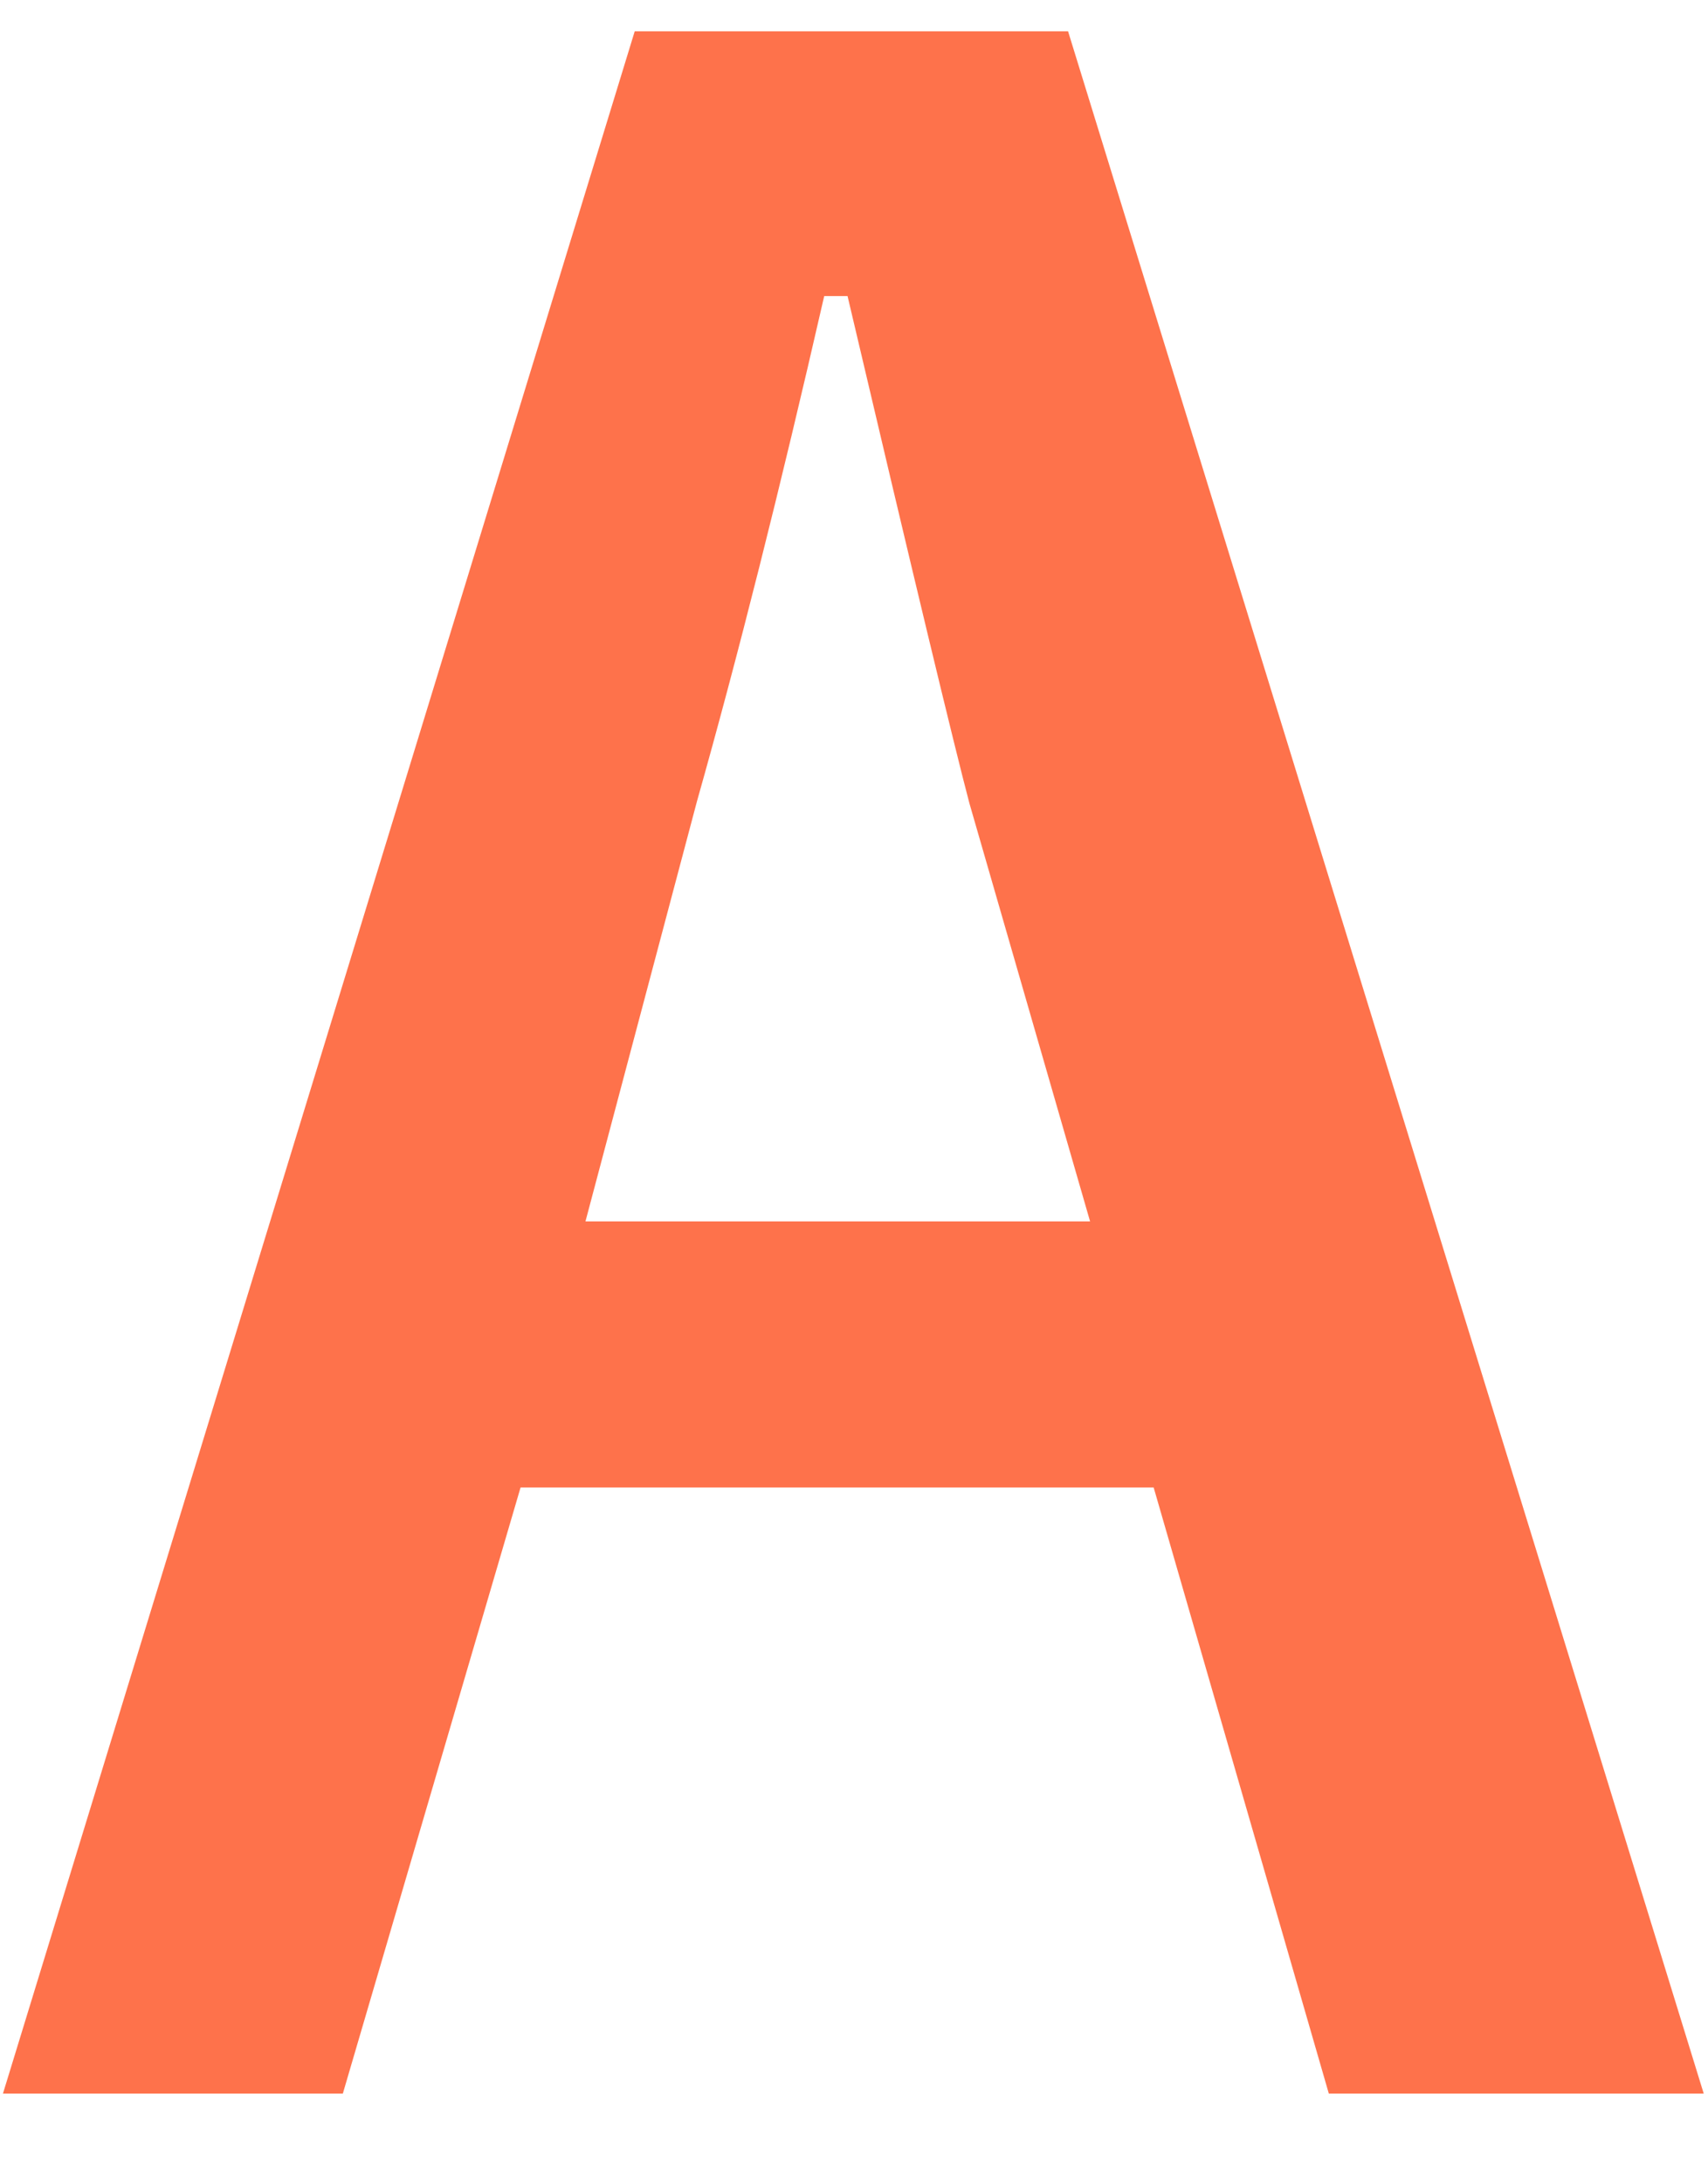
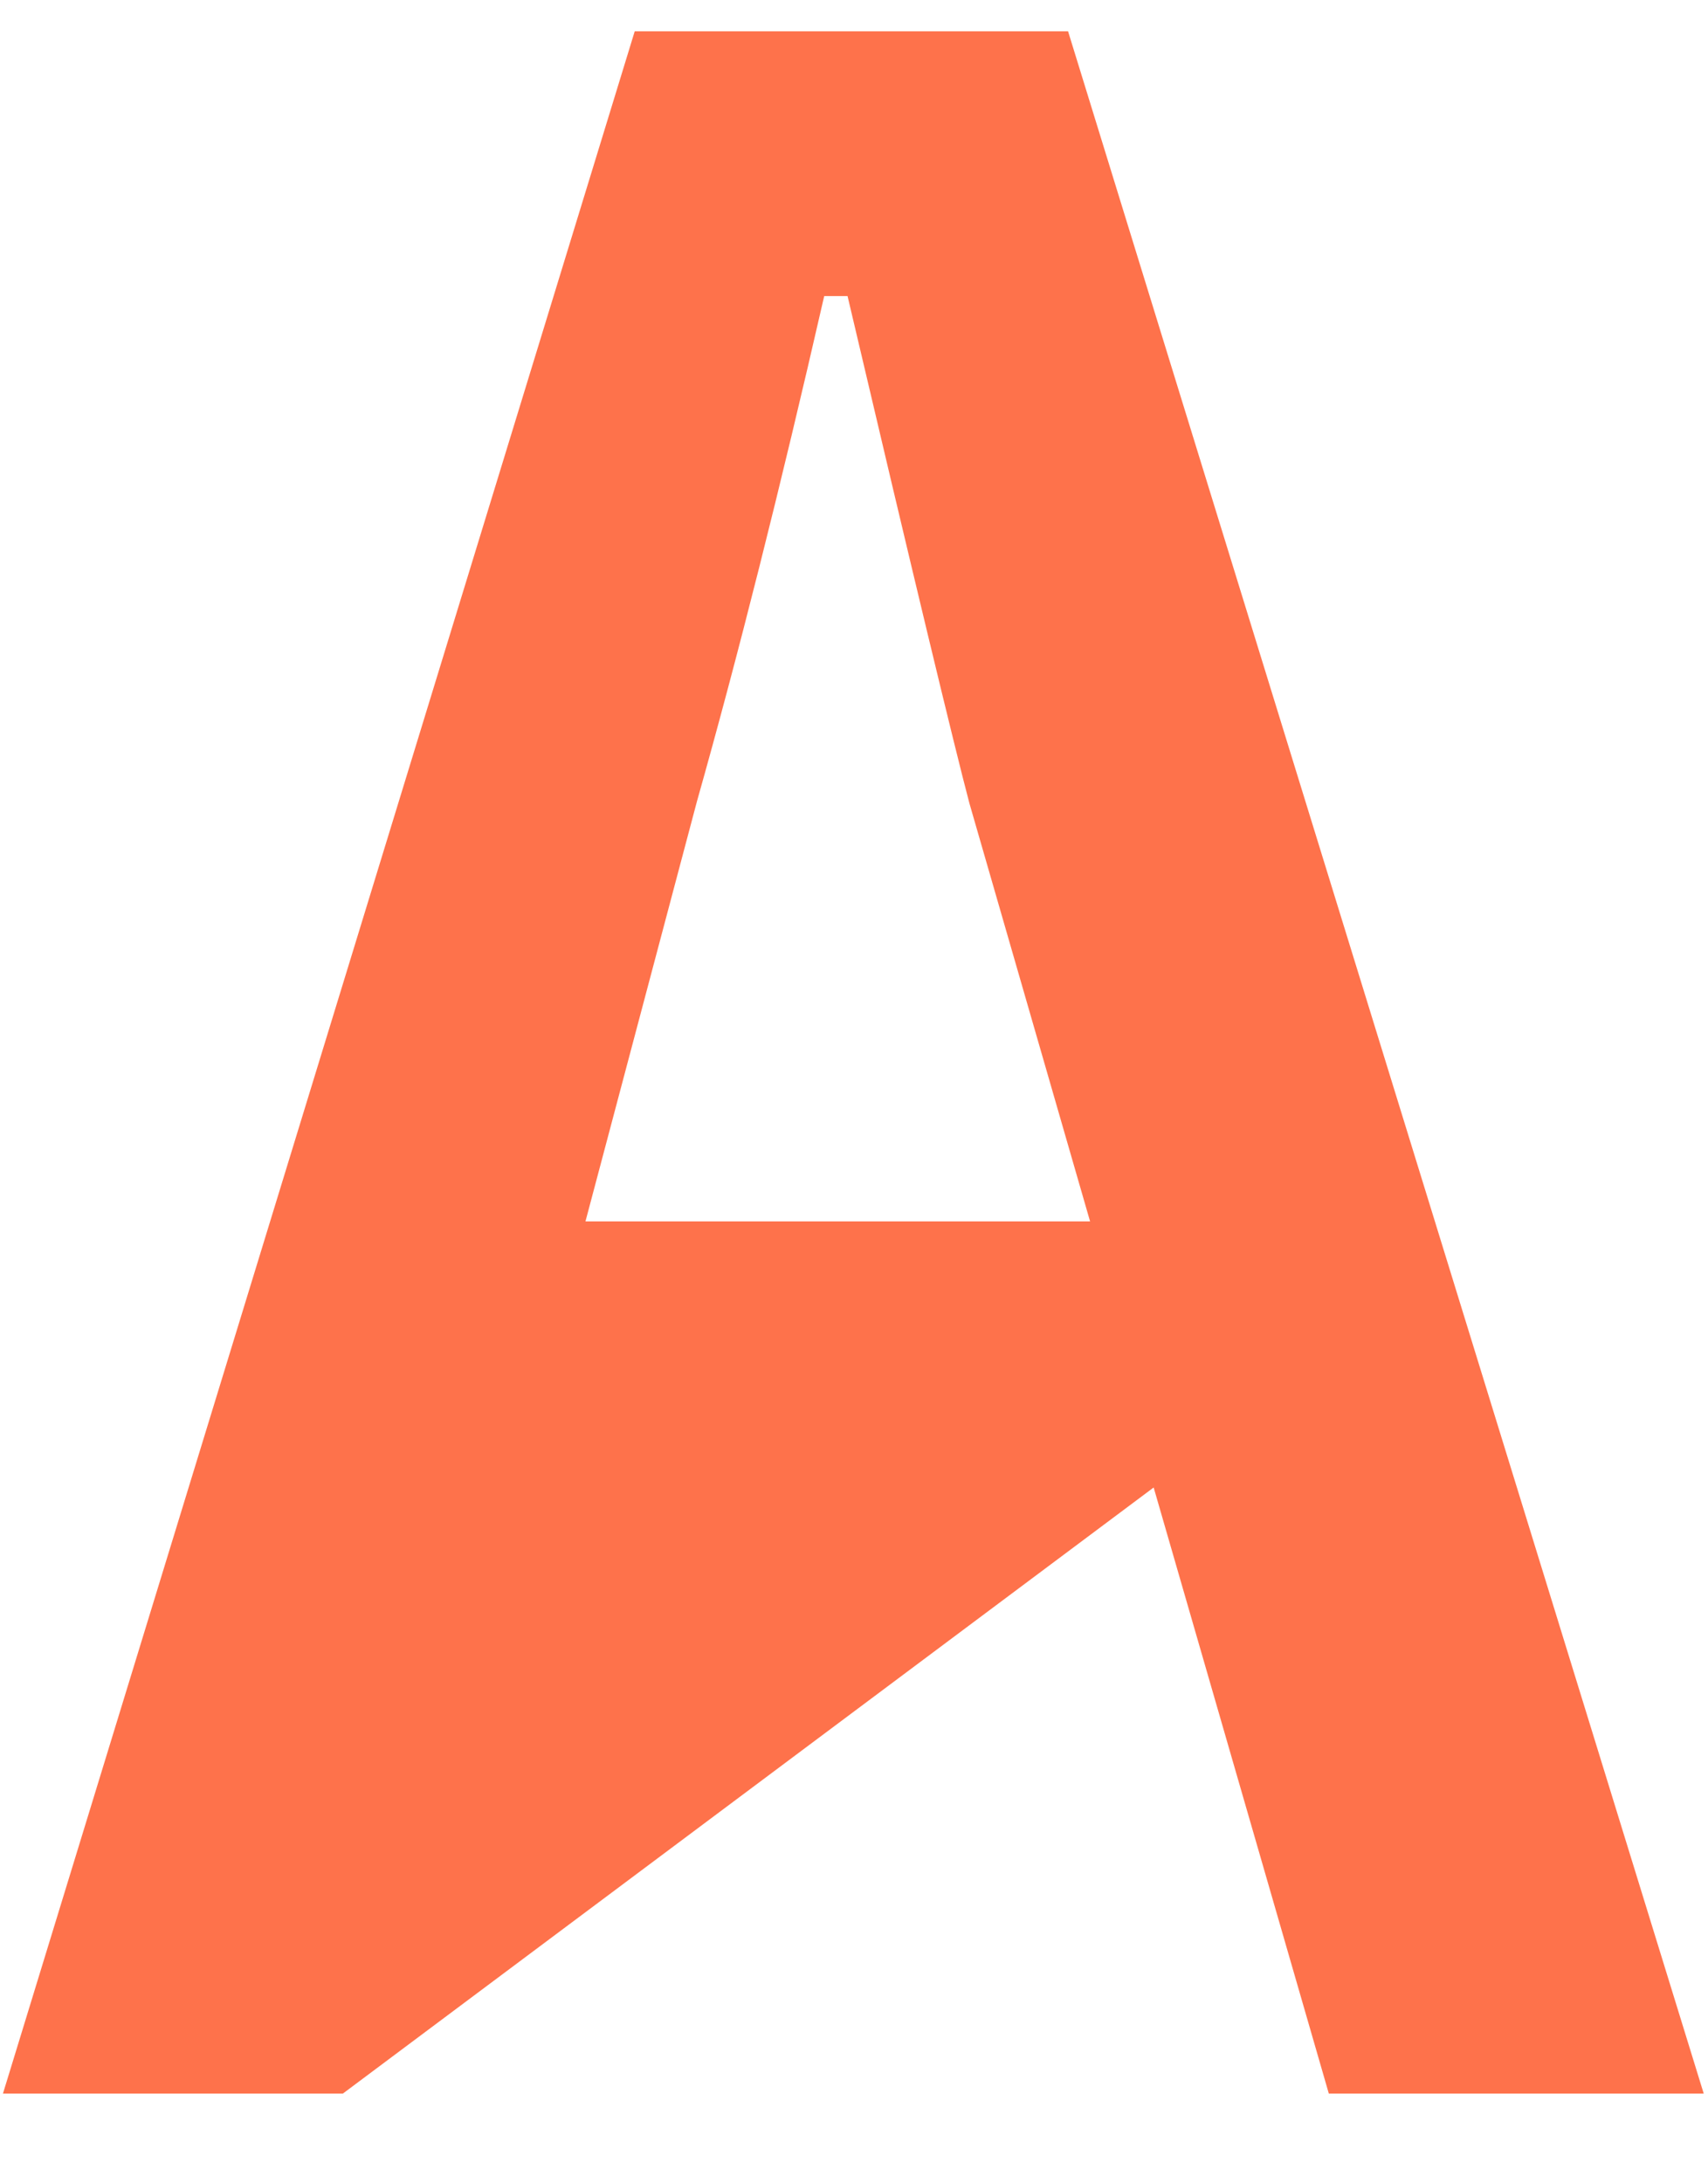
<svg xmlns="http://www.w3.org/2000/svg" width="18" height="23" viewBox="0 0 18 23" fill="none">
-   <path d="M11.256 0.33L17.955 22.055H14.004L12.158 15.67H5.486L3.613 22.055H0.031L6.689 0.33H11.256ZM11.488 12.867L10.217 8.465C10.053 7.845 9.624 6.063 8.932 3.119H8.686C8.221 5.152 7.774 6.924 7.346 8.438L6.17 12.867H11.488Z" fill="#FE724B" />
+   <path d="M11.256 0.33L17.955 22.055H14.004L12.158 15.67L3.613 22.055H0.031L6.689 0.33H11.256ZM11.488 12.867L10.217 8.465C10.053 7.845 9.624 6.063 8.932 3.119H8.686C8.221 5.152 7.774 6.924 7.346 8.438L6.17 12.867H11.488Z" fill="#FE724B" />
</svg>